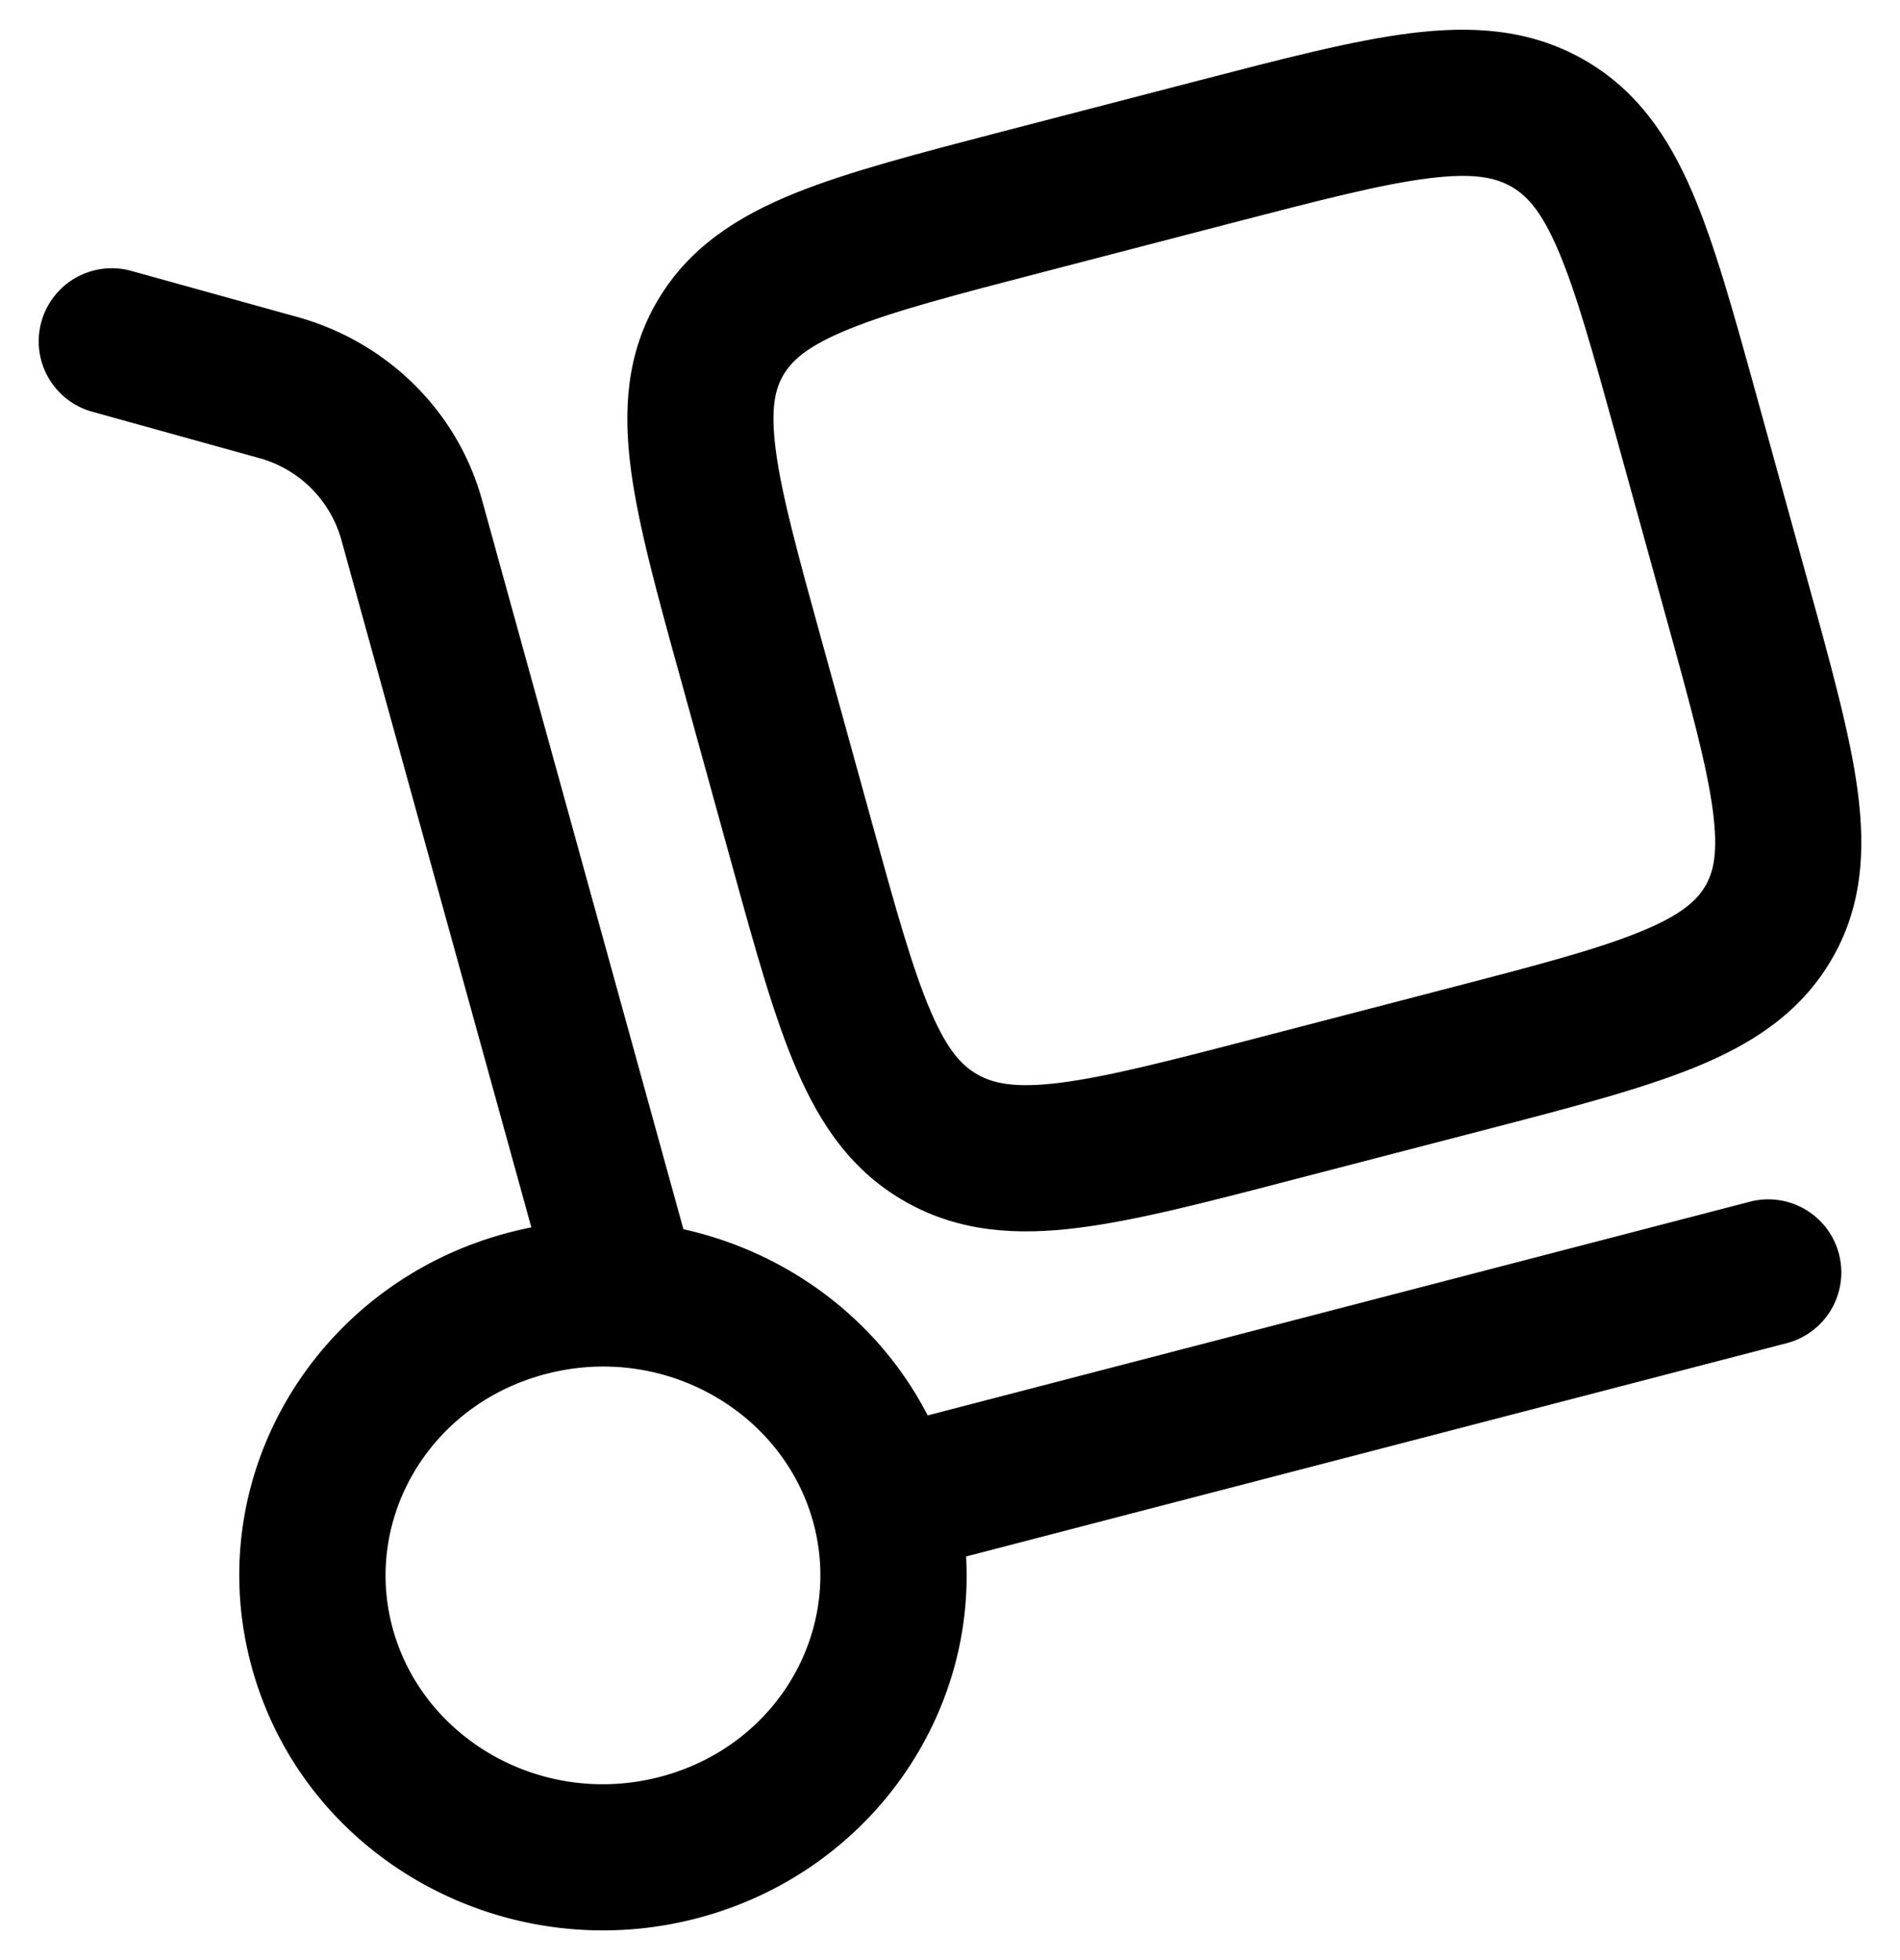
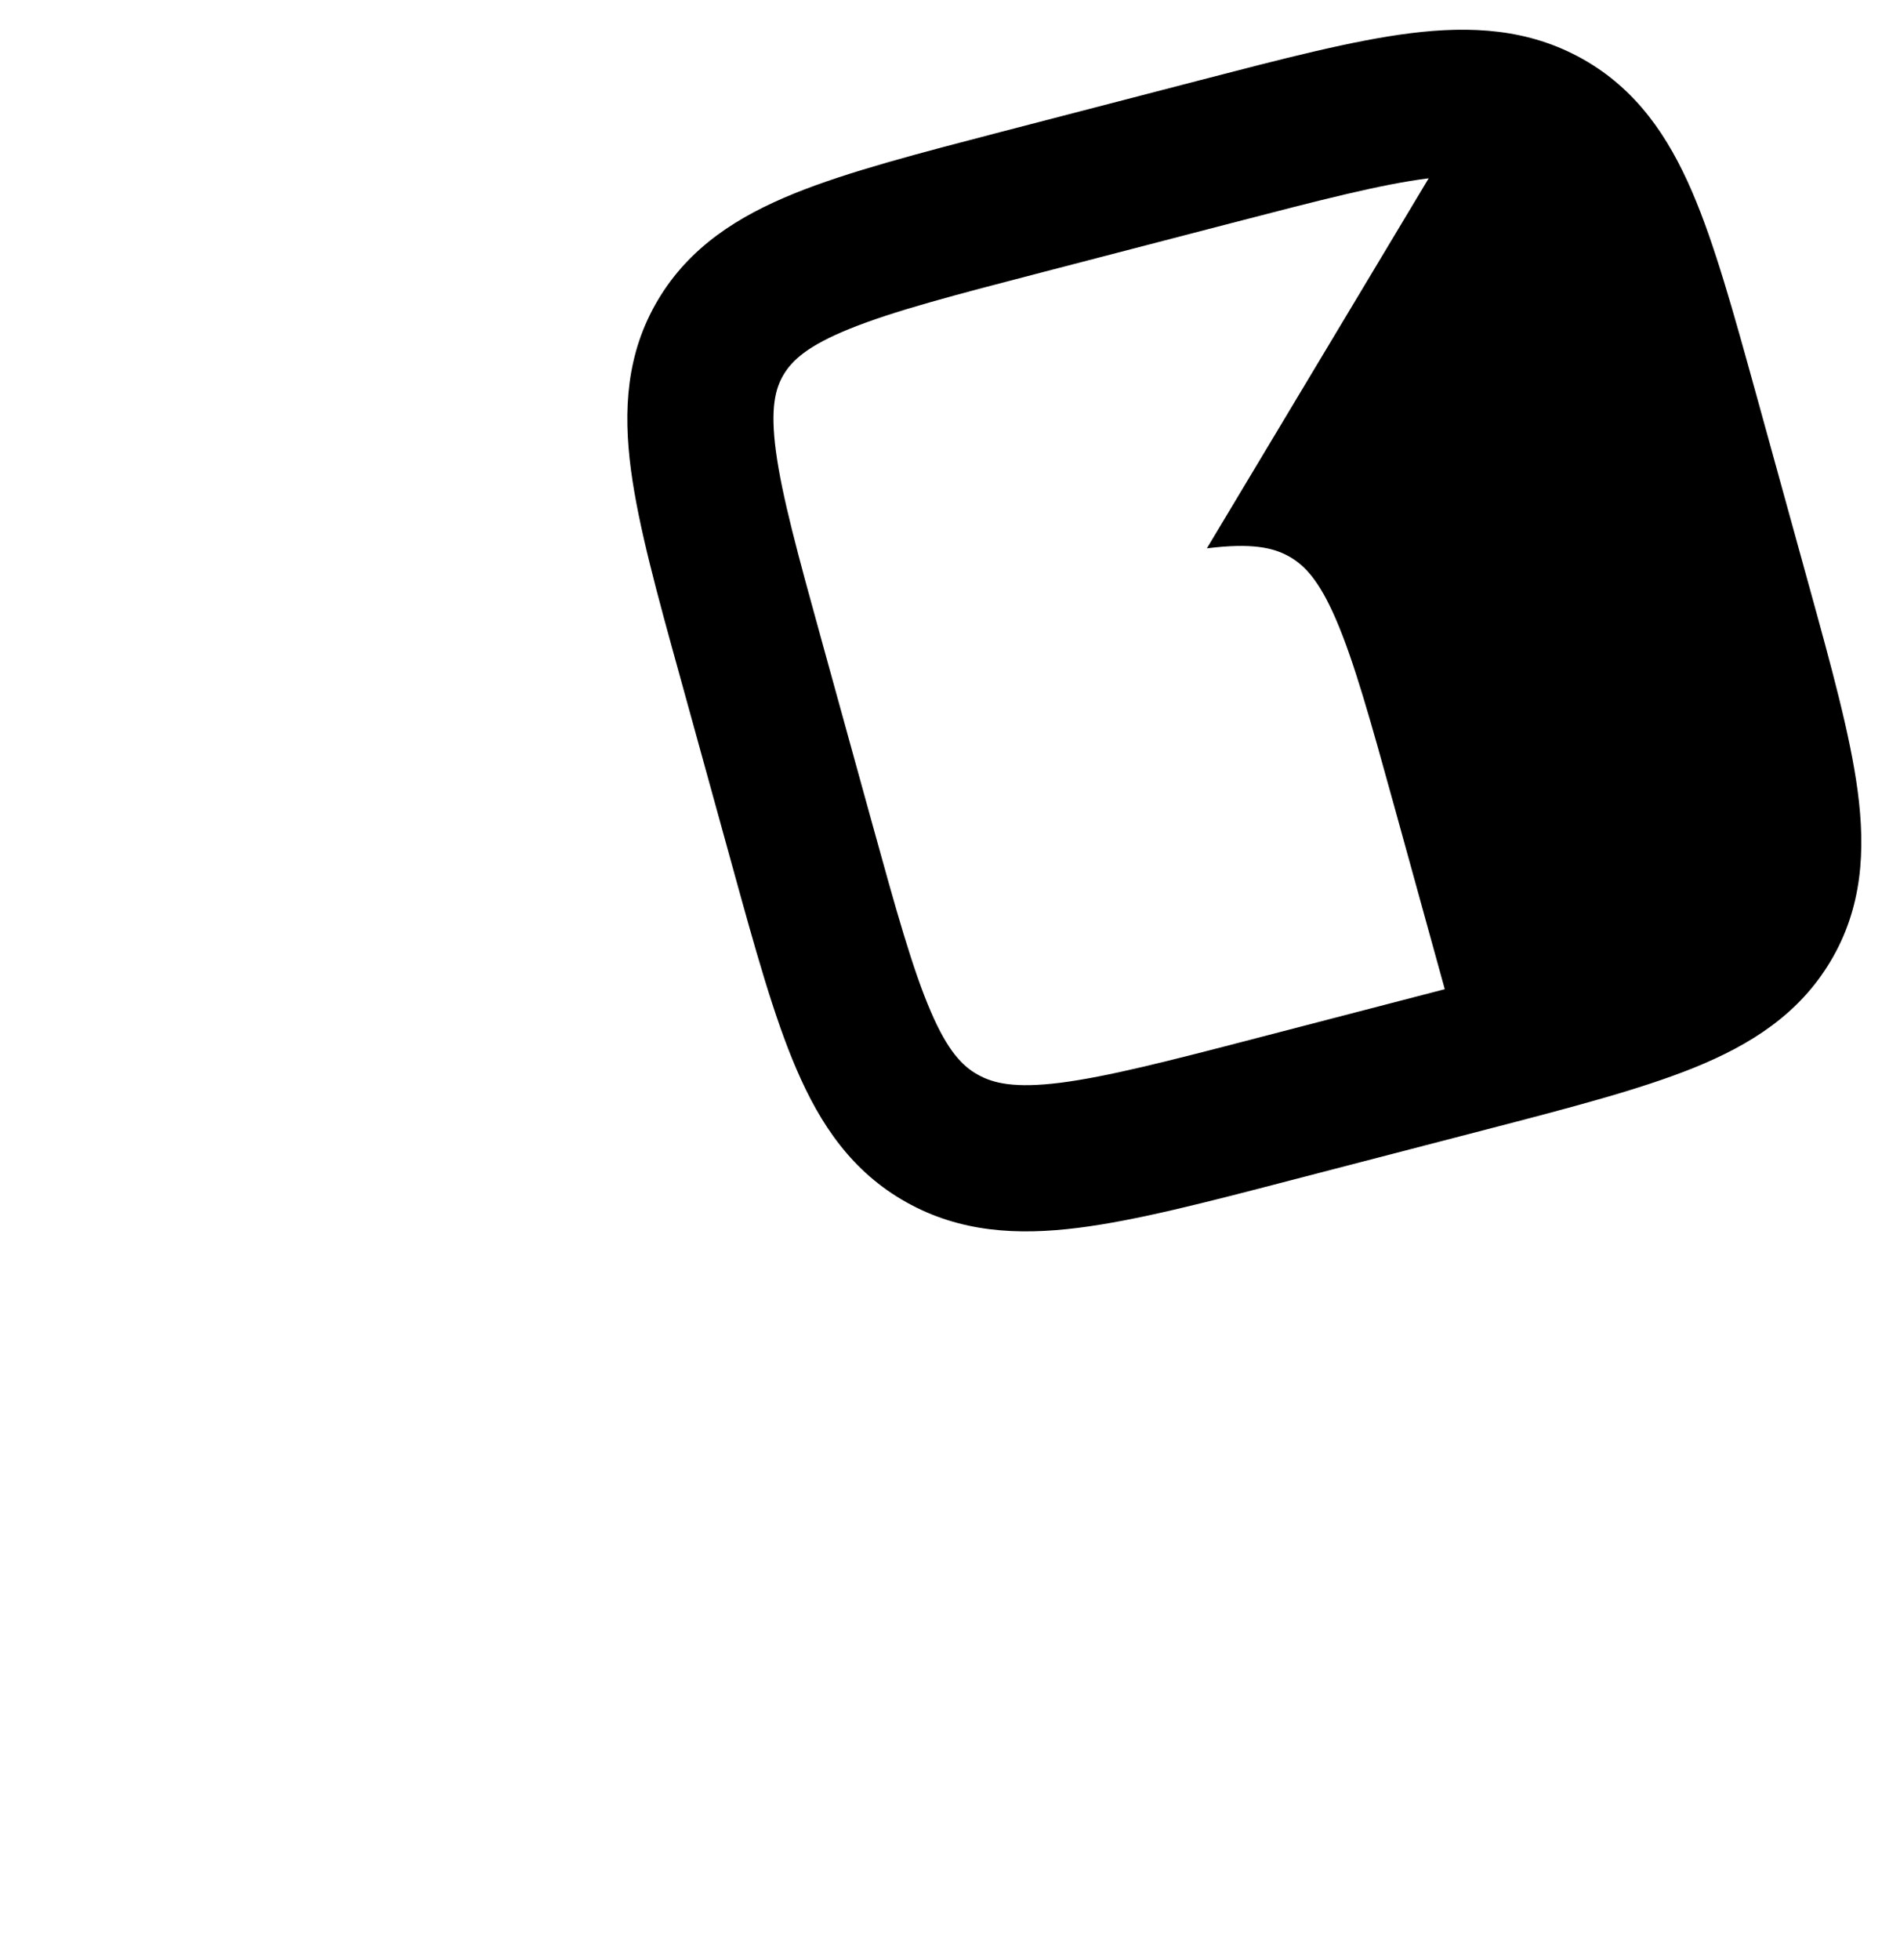
<svg xmlns="http://www.w3.org/2000/svg" width="32" height="33" fill="none" viewBox="0 0 32 33">
-   <path fill="#000" fill-rule="evenodd" d="M.697 5.418a1.23 1.23 0 0 1 1.515-.857l2.796.776c1.504.417 2.695 1.577 3.11 3.08l3.392 12.278c1.748.388 3.28 1.515 4.114 3.135l13.847-3.598a1.23 1.23 0 1 1 .62 2.382l-13.82 3.591c.157 2.784-1.712 5.358-4.54 6.093-3.231.84-6.602-1.01-7.488-4.219-.89-3.224 1.092-6.487 4.336-7.33a6.82 6.82 0 0 1 .37-.085L5.745 9.074A1.981 1.981 0 0 0 4.35 7.708l-2.796-.776a1.23 1.23 0 0 1-.857-1.515Zm12.998 20.205c-.513-1.855-2.508-3.009-4.496-2.492-1.976.513-3.091 2.454-2.583 4.293.512 1.854 2.508 3.008 4.496 2.492 1.976-.514 3.09-2.454 2.583-4.293Z" clip-rule="evenodd" />
-   <path fill="#000" fill-rule="evenodd" d="M24.062 3.002c-.79.098-1.813.362-3.33.756l-3.151.819c-1.518.394-2.54.662-3.274.96-.706.285-.966.53-1.11.771-.14.235-.225.562-.13 1.282.101.758.37 1.742.778 3.217l.844 3.056c.407 1.474.682 2.458.986 3.164.288.67.534.922.793 1.066.263.148.626.231 1.383.137.79-.1 1.814-.362 3.331-.757l3.151-.819c1.518-.394 2.54-.662 3.274-.96.705-.285.966-.53 1.11-.77.14-.236.225-.562.13-1.282-.101-.758-.37-1.743-.778-3.218l-.844-3.055c-.408-1.475-.682-2.458-.986-3.165-.288-.67-.535-.921-.793-1.066-.264-.148-.626-.231-1.384-.136ZM23.757.559c1.02-.127 1.985-.076 2.892.431.911.51 1.449 1.307 1.851 2.241.379.88.696 2.03 1.075 3.399l.89 3.223c.378 1.369.696 2.518.822 3.464.133 1.005.08 1.966-.456 2.865-.532.894-1.352 1.41-2.3 1.794-.903.365-2.082.672-3.498 1.04l-3.312.86c-1.416.369-2.595.675-3.564.796-1.02.128-1.985.077-2.892-.431-.912-.51-1.45-1.306-1.851-2.241-.38-.88-.697-2.03-1.075-3.399l-.89-3.223c-.379-1.368-.696-2.517-.822-3.464-.133-1.004-.08-1.966.455-2.865.532-.894 1.352-1.41 2.301-1.794.902-.365 2.081-.671 3.497-1.04l3.312-.86C21.61.987 22.788.68 23.757.559Z" clip-rule="evenodd" />
+   <path fill="#000" fill-rule="evenodd" d="M24.062 3.002c-.79.098-1.813.362-3.33.756l-3.151.819c-1.518.394-2.54.662-3.274.96-.706.285-.966.53-1.11.771-.14.235-.225.562-.13 1.282.101.758.37 1.742.778 3.217l.844 3.056c.407 1.474.682 2.458.986 3.164.288.67.534.922.793 1.066.263.148.626.231 1.383.137.79-.1 1.814-.362 3.331-.757l3.151-.819l-.844-3.055c-.408-1.475-.682-2.458-.986-3.165-.288-.67-.535-.921-.793-1.066-.264-.148-.626-.231-1.384-.136ZM23.757.559c1.02-.127 1.985-.076 2.892.431.911.51 1.449 1.307 1.851 2.241.379.88.696 2.03 1.075 3.399l.89 3.223c.378 1.369.696 2.518.822 3.464.133 1.005.08 1.966-.456 2.865-.532.894-1.352 1.41-2.3 1.794-.903.365-2.082.672-3.498 1.04l-3.312.86c-1.416.369-2.595.675-3.564.796-1.02.128-1.985.077-2.892-.431-.912-.51-1.45-1.306-1.851-2.241-.38-.88-.697-2.03-1.075-3.399l-.89-3.223c-.379-1.368-.696-2.517-.822-3.464-.133-1.004-.08-1.966.455-2.865.532-.894 1.352-1.41 2.301-1.794.902-.365 2.081-.671 3.497-1.04l3.312-.86C21.61.987 22.788.68 23.757.559Z" clip-rule="evenodd" />
</svg>